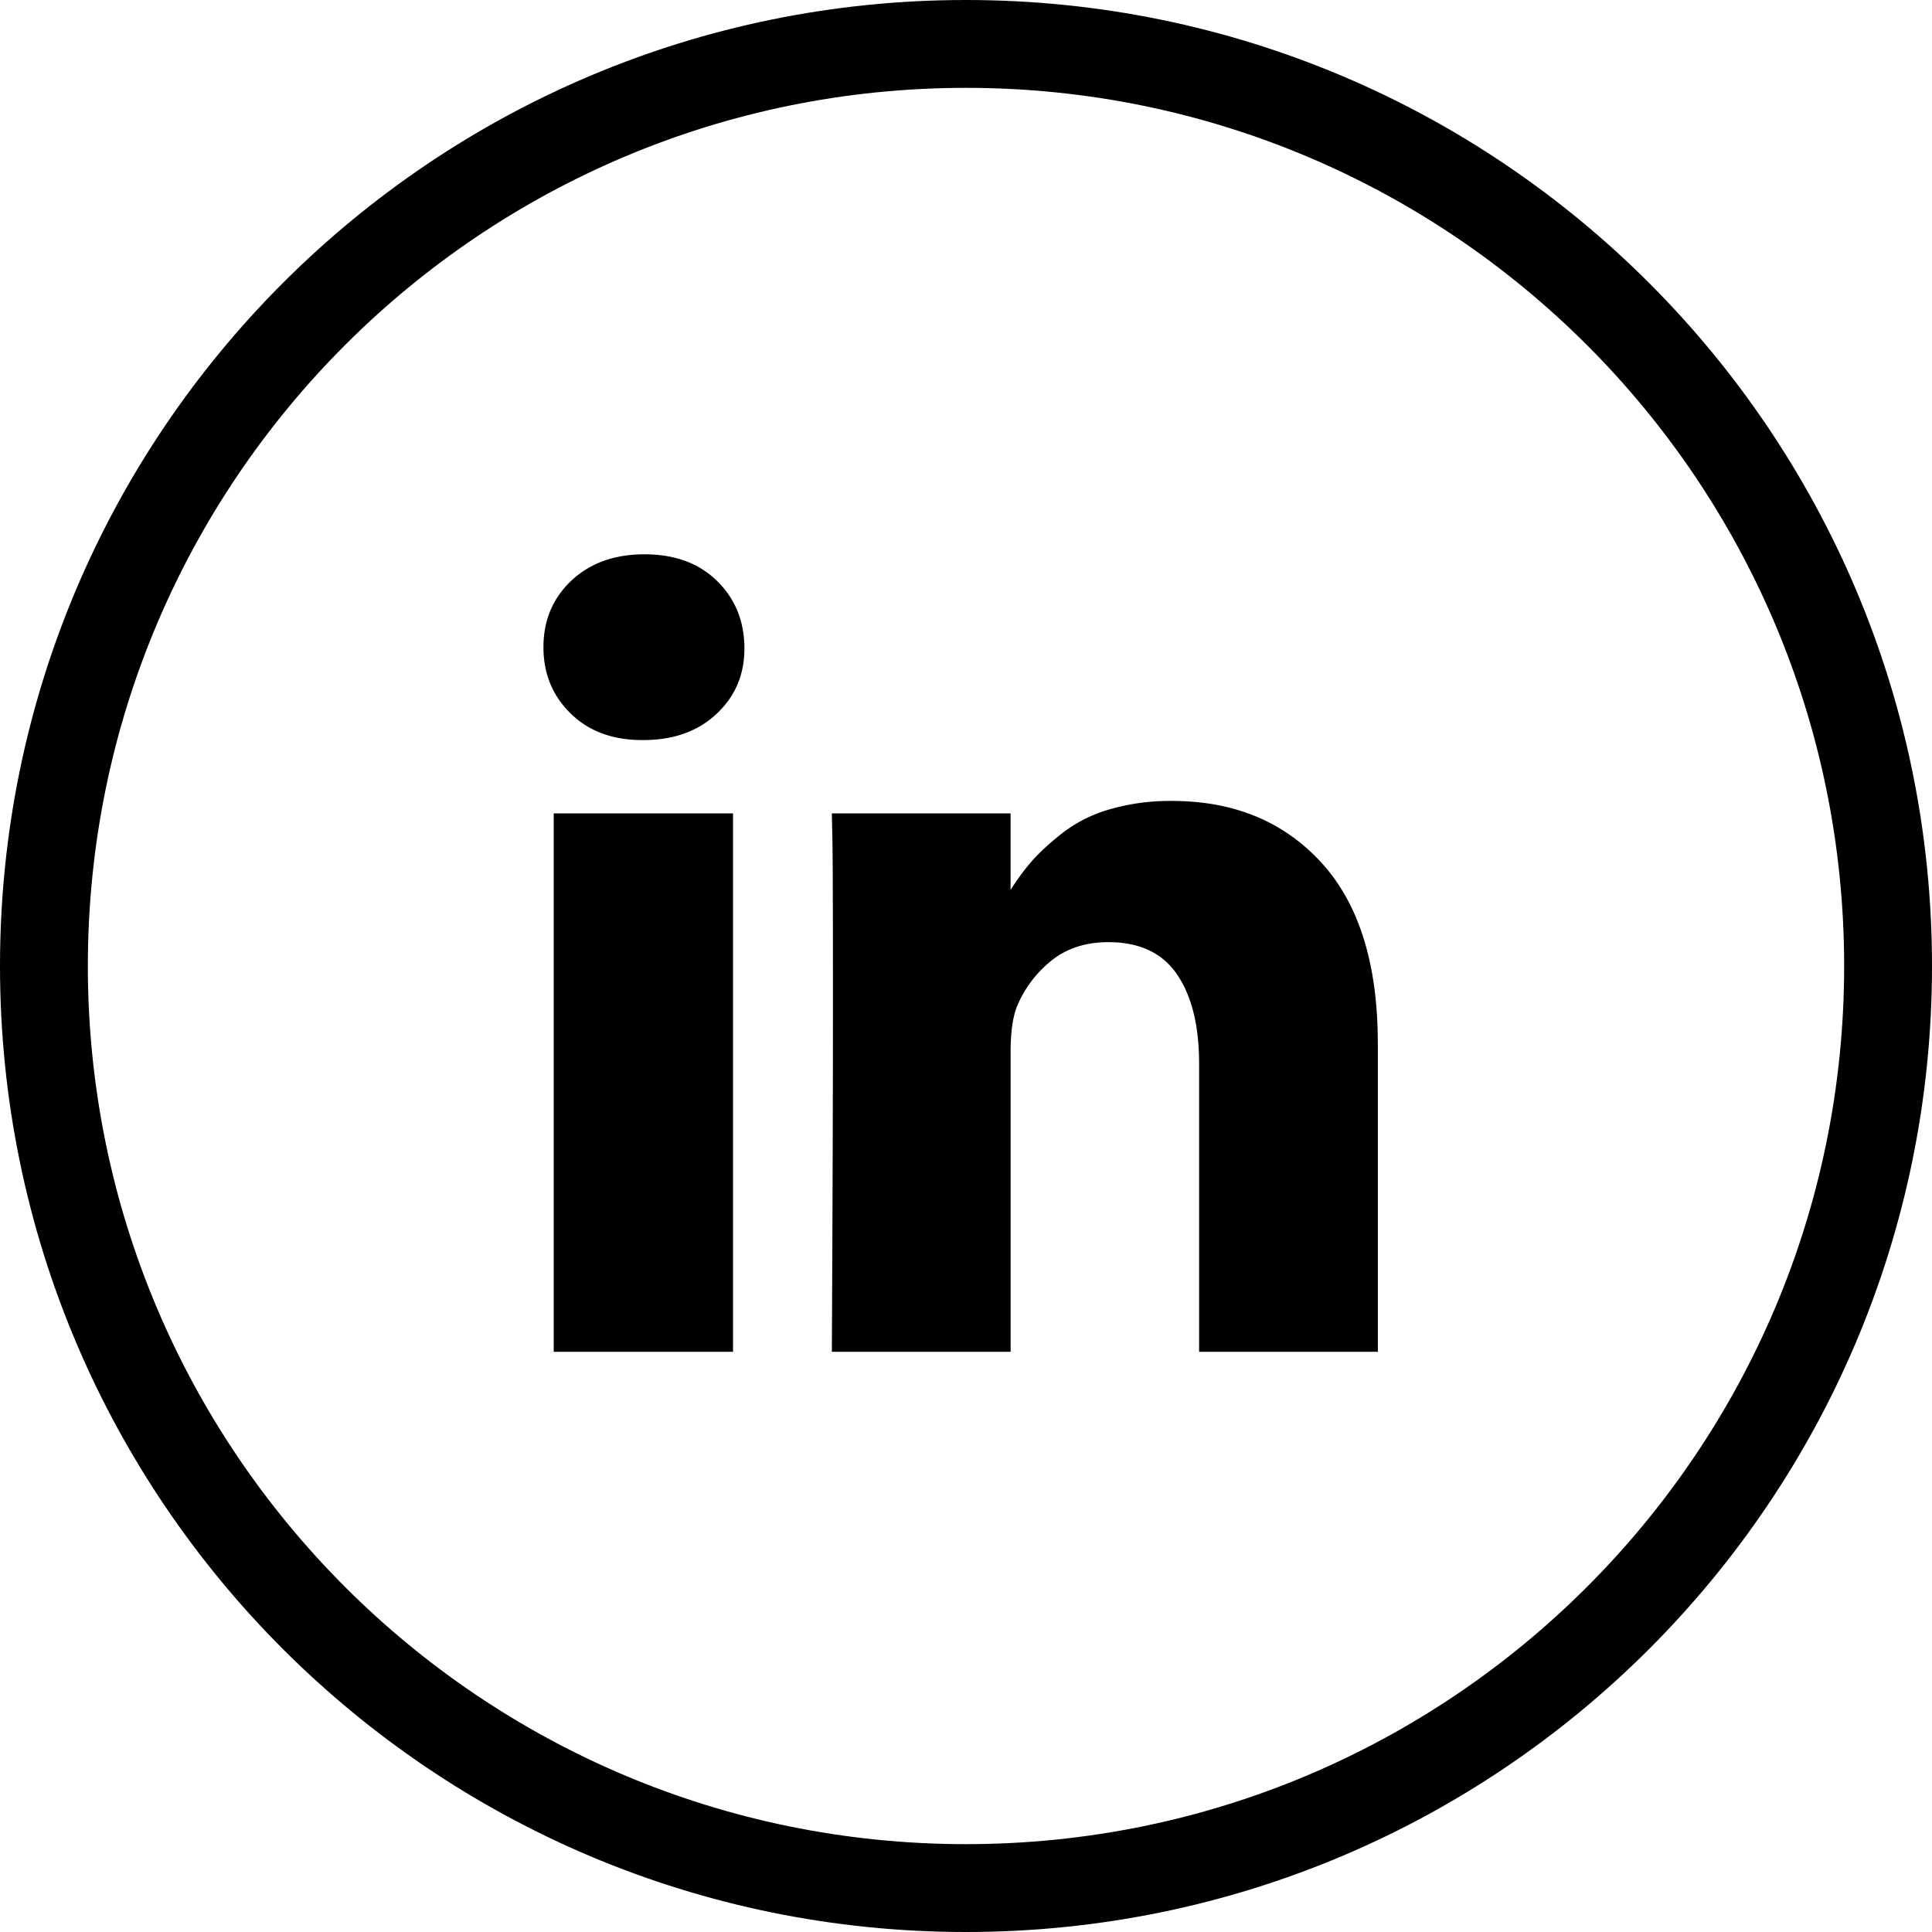
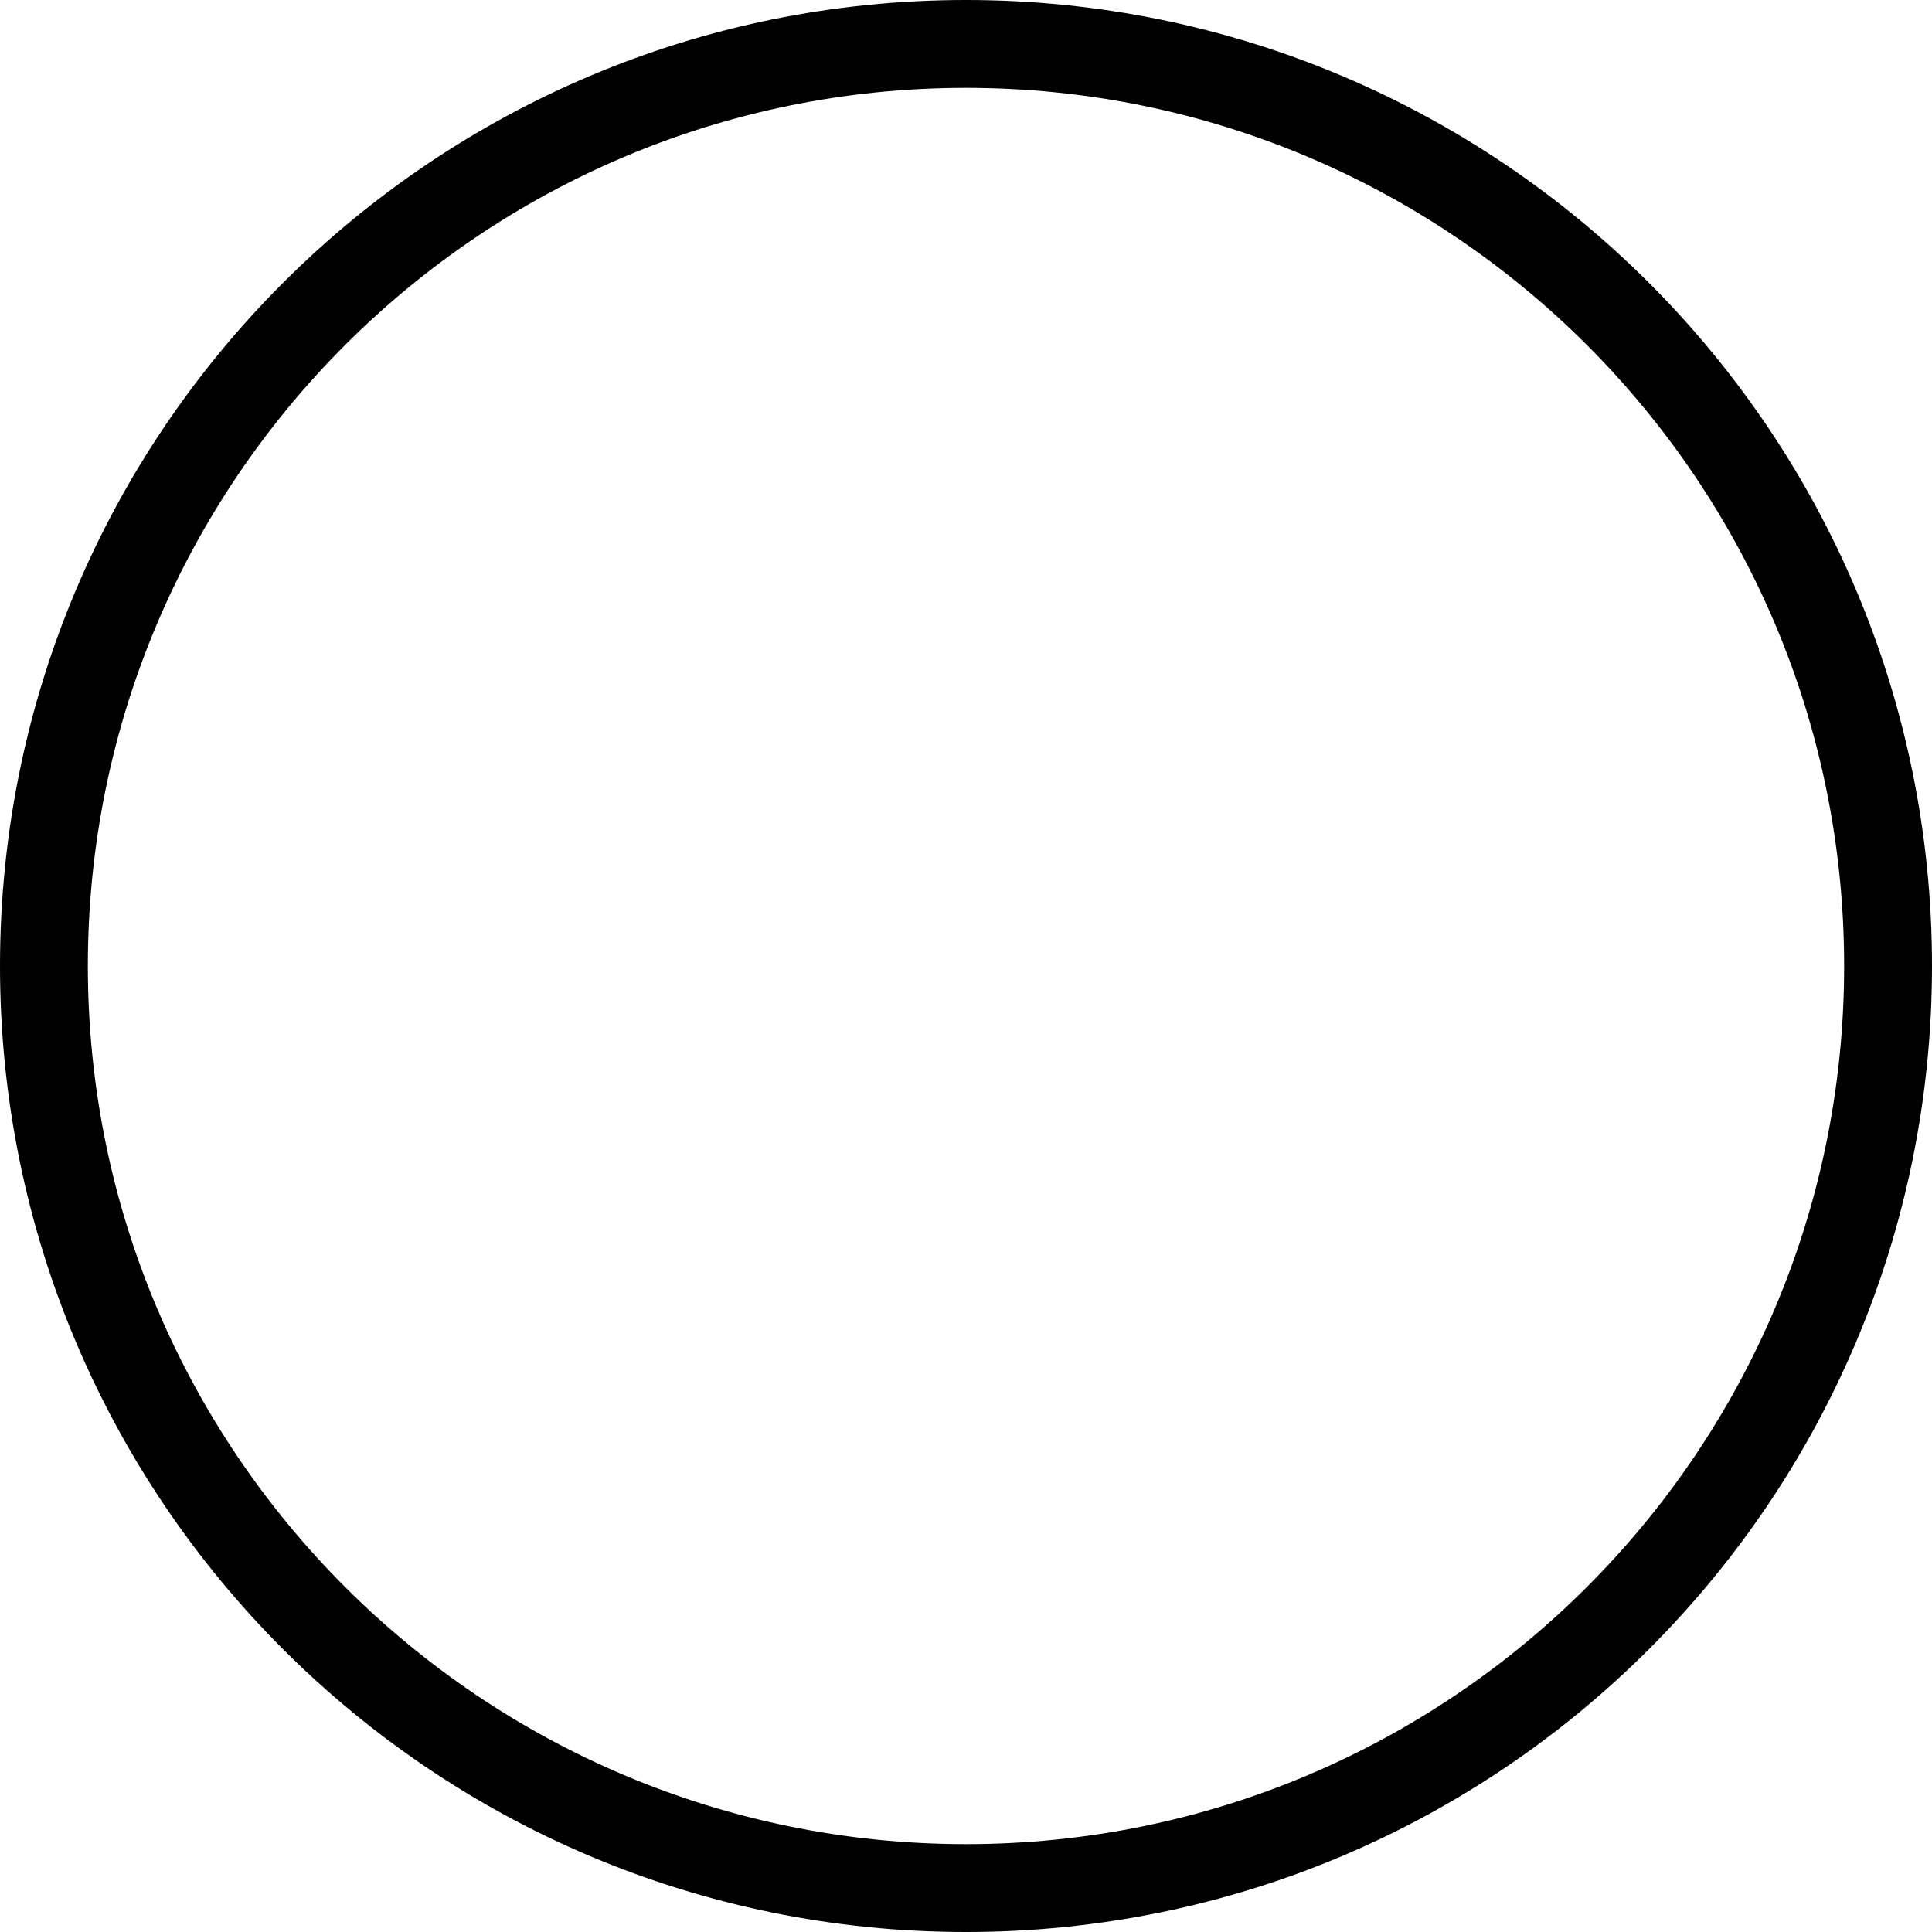
<svg xmlns="http://www.w3.org/2000/svg" width="53" height="53" viewBox="0 0 53 53">
  <g fill="#000" fill-rule="nonzero">
    <path d="M26.5 0C11.864 0 0 11.864 0 26.5S11.864 53 26.5 53 53 41.136 53 26.5 41.136 0 26.5 0zm0 50.59c-13.305 0-24.09-10.785-24.09-24.09 0-13.304 10.785-24.09 24.09-24.09S50.59 13.195 50.59 26.5c0 13.305-10.785 24.09-24.09 24.09z" />
-     <path d="M20.109 22.314v14.769H15.19V22.314h4.918zm.312-4.56c.01.725-.24 1.331-.752 1.818-.512.487-1.185.73-2.02.73h-.03c-.814 0-1.47-.243-1.966-.73-.497-.487-.745-1.093-.745-1.818 0-.735.255-1.344.767-1.826.512-.481 1.18-.722 2.004-.722.825 0 1.486.24 1.982.722.497.482.75 1.09.76 1.826zm17.377 10.864v8.465h-4.903v-7.899c0-1.043-.201-1.86-.604-2.451-.402-.591-1.03-.887-1.885-.887-.626 0-1.15.171-1.572.514a3.17 3.17 0 0 0-.946 1.274c-.11.298-.164.7-.164 1.207v8.242H22.82c.02-3.964.03-7.178.03-9.642 0-2.464-.005-3.935-.015-4.412l-.015-.715h4.903v2.146h-.03c.199-.318.402-.596.611-.834.209-.239.49-.497.842-.775a3.871 3.871 0 0 1 1.296-.649 5.907 5.907 0 0 1 1.707-.23c1.699 0 3.065.563 4.098 1.69 1.033 1.128 1.55 2.78 1.55 4.956z" />
  </g>
</svg>